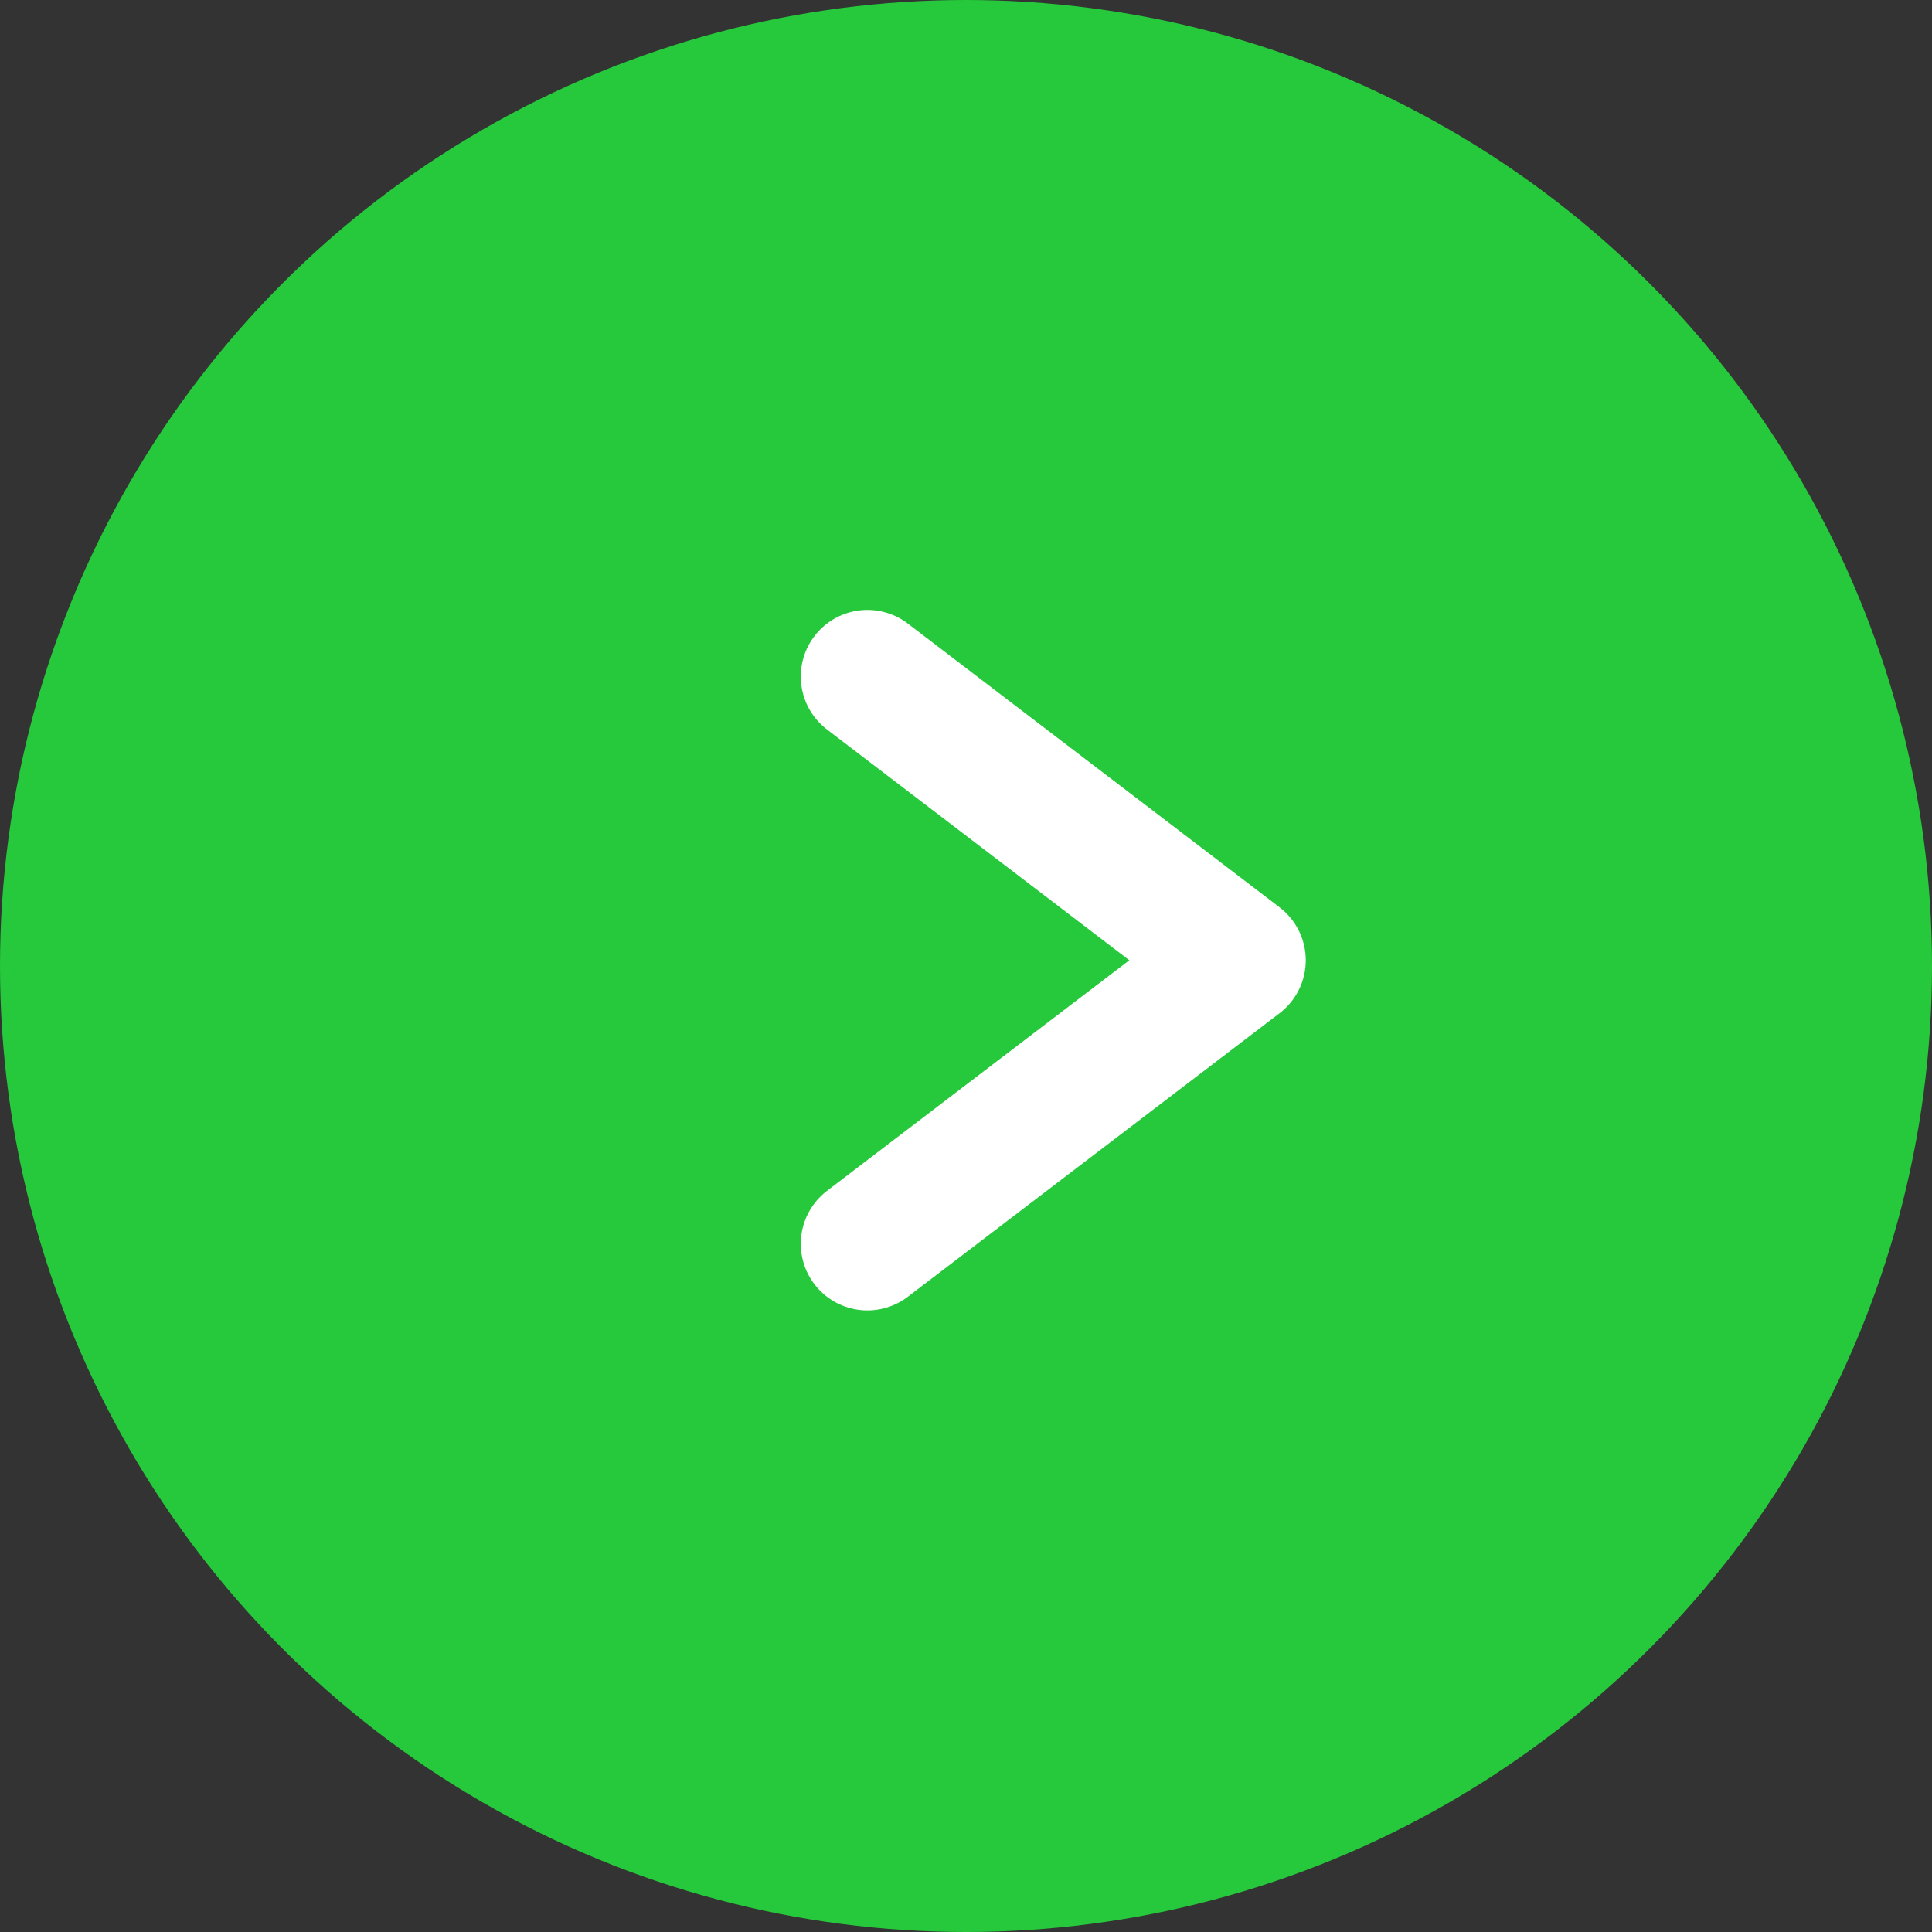
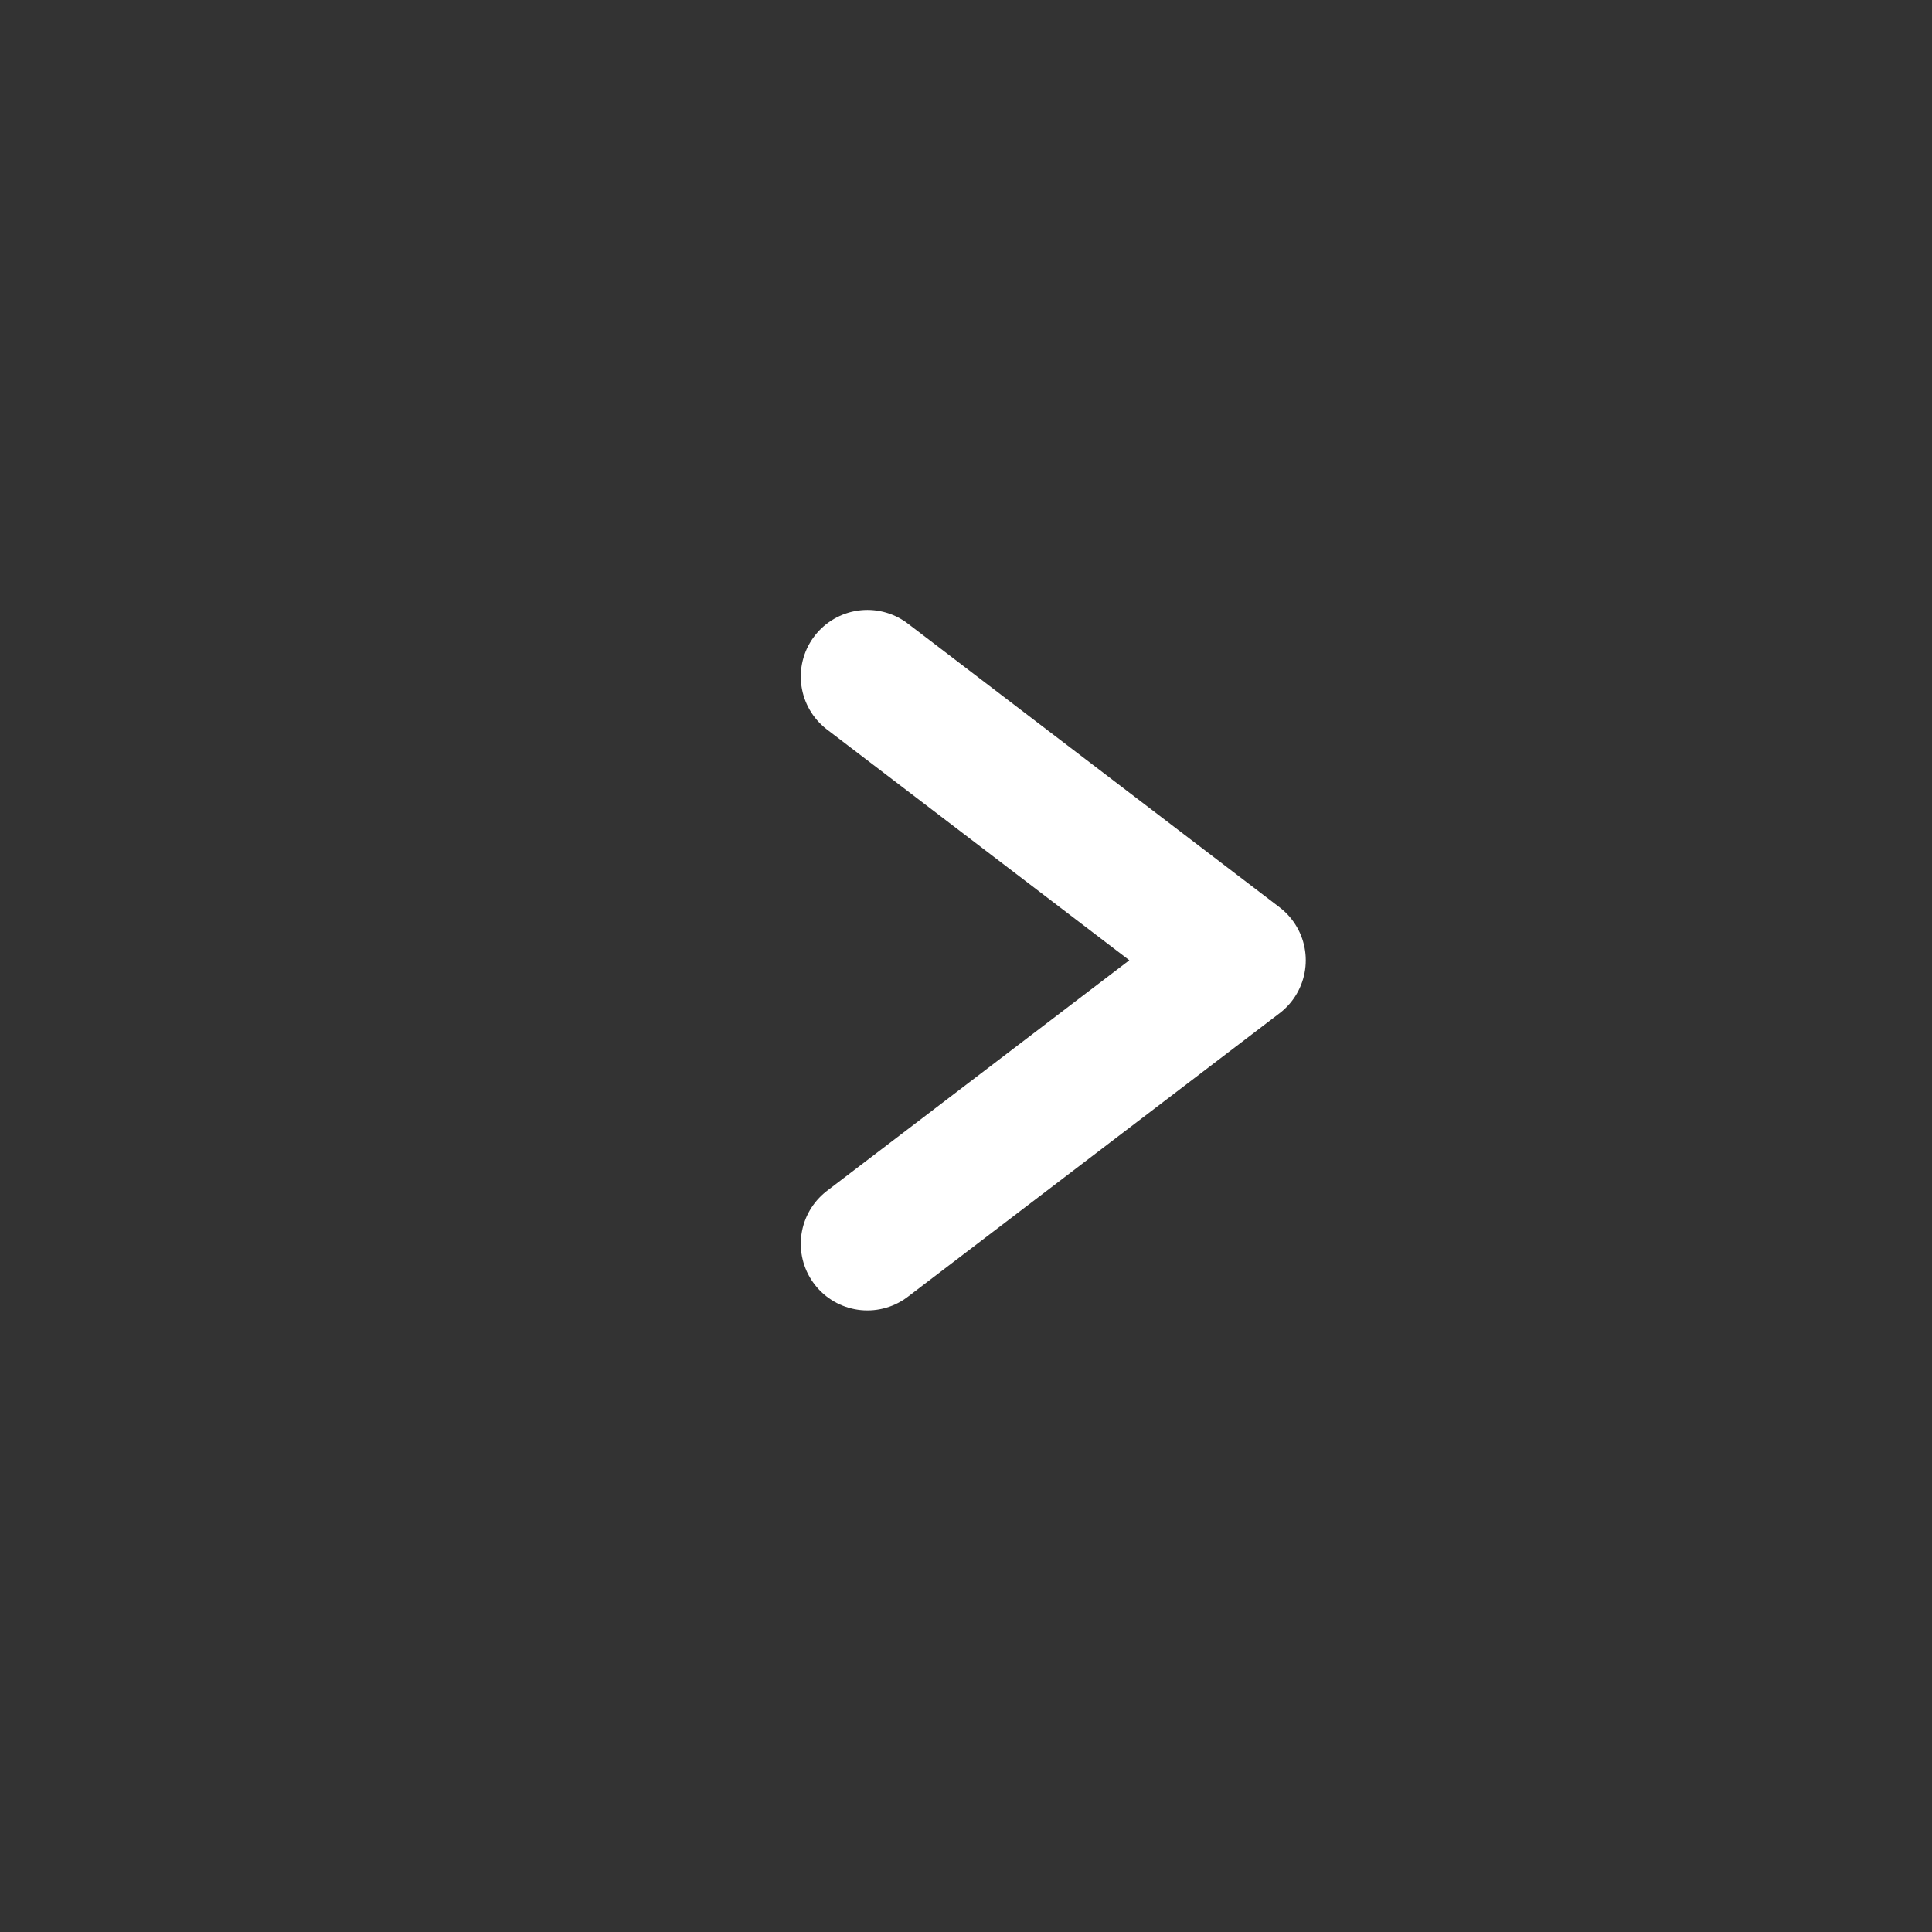
<svg xmlns="http://www.w3.org/2000/svg" width="29" height="29" viewBox="0 0 29 29">
  <rect x="0" y="0" width="29" height="29" fill="#333333" stroke="none" />
  <g id="グループ_2586" data-name="グループ 2586" transform="translate(-869 -5268.746)">
-     <circle id="楕円形_539" data-name="楕円形 539" cx="14.5" cy="14.5" r="14.5" transform="translate(869 5268.746)" fill="#25c93b" />
    <g id="グループ_2381" data-name="グループ 2381" transform="translate(882.02 5278.901)">
      <path id="パス_156096" data-name="パス 156096" d="M6452.526,5364.433l5.58,4.259-5.58,4.256" transform="translate(-6452.526 -5364.433)" fill="none" stroke="#fff" stroke-linecap="round" stroke-linejoin="round" stroke-width="2" />
    </g>
  </g>
</svg>